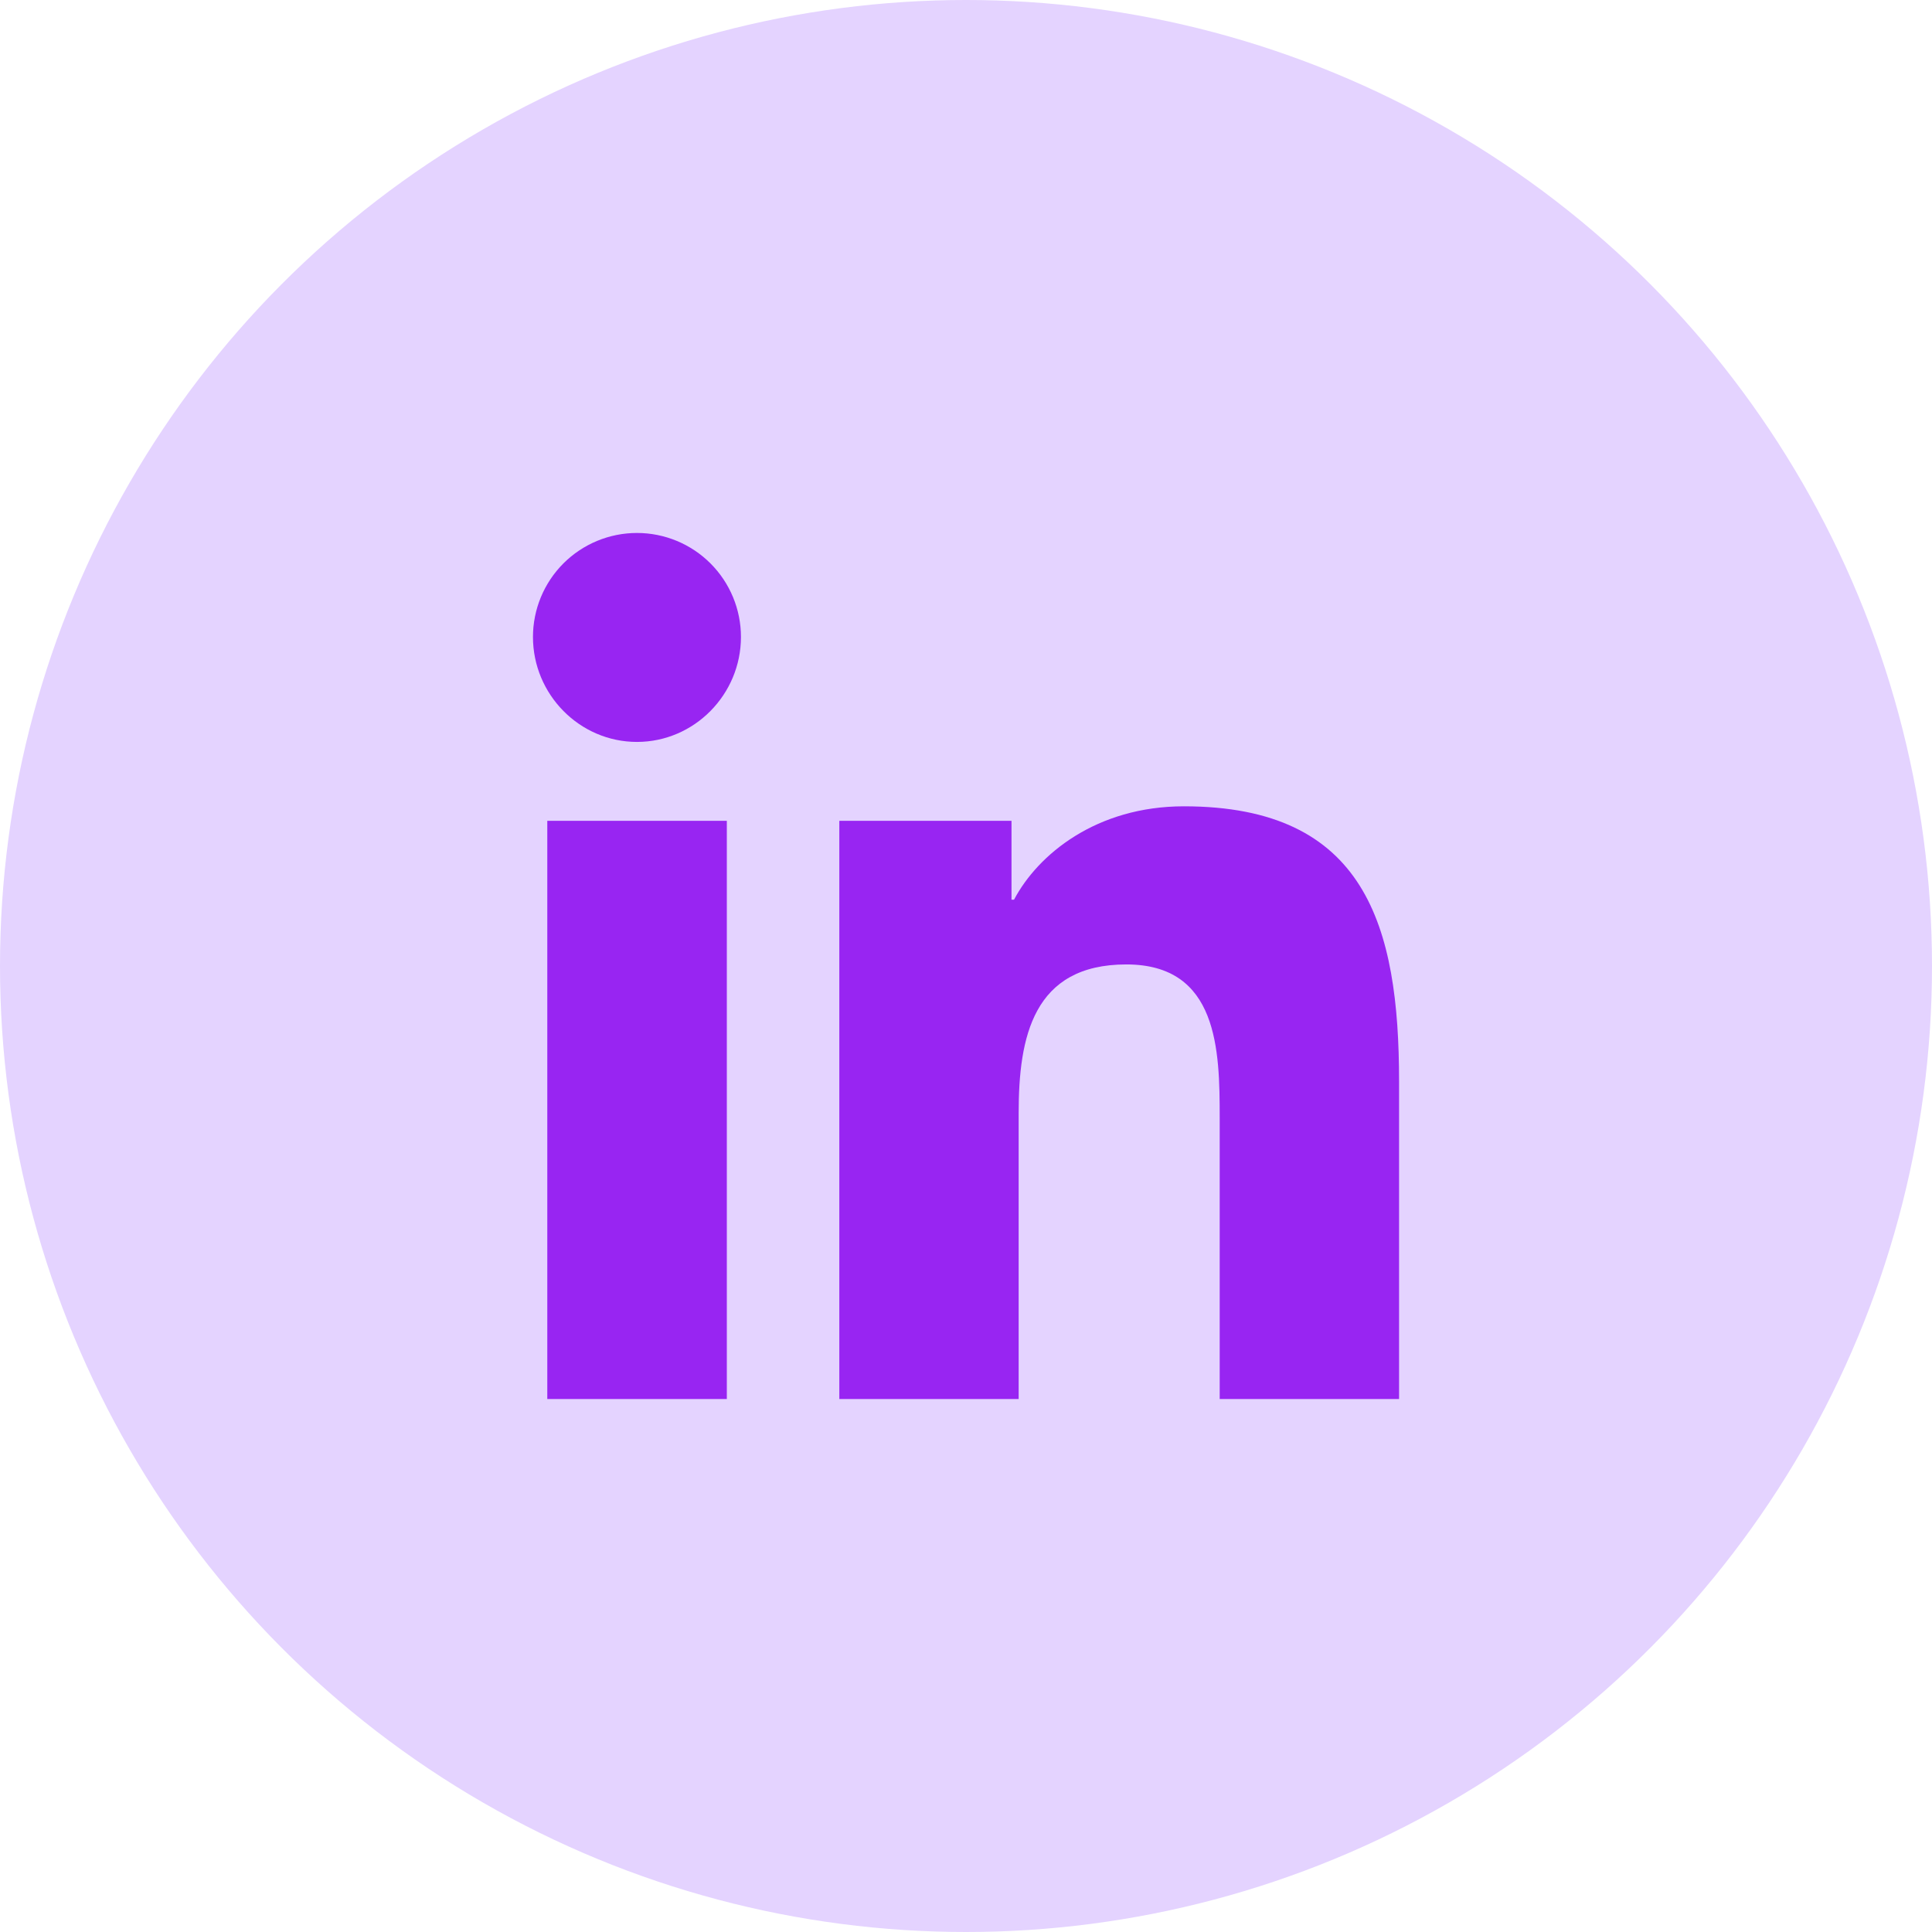
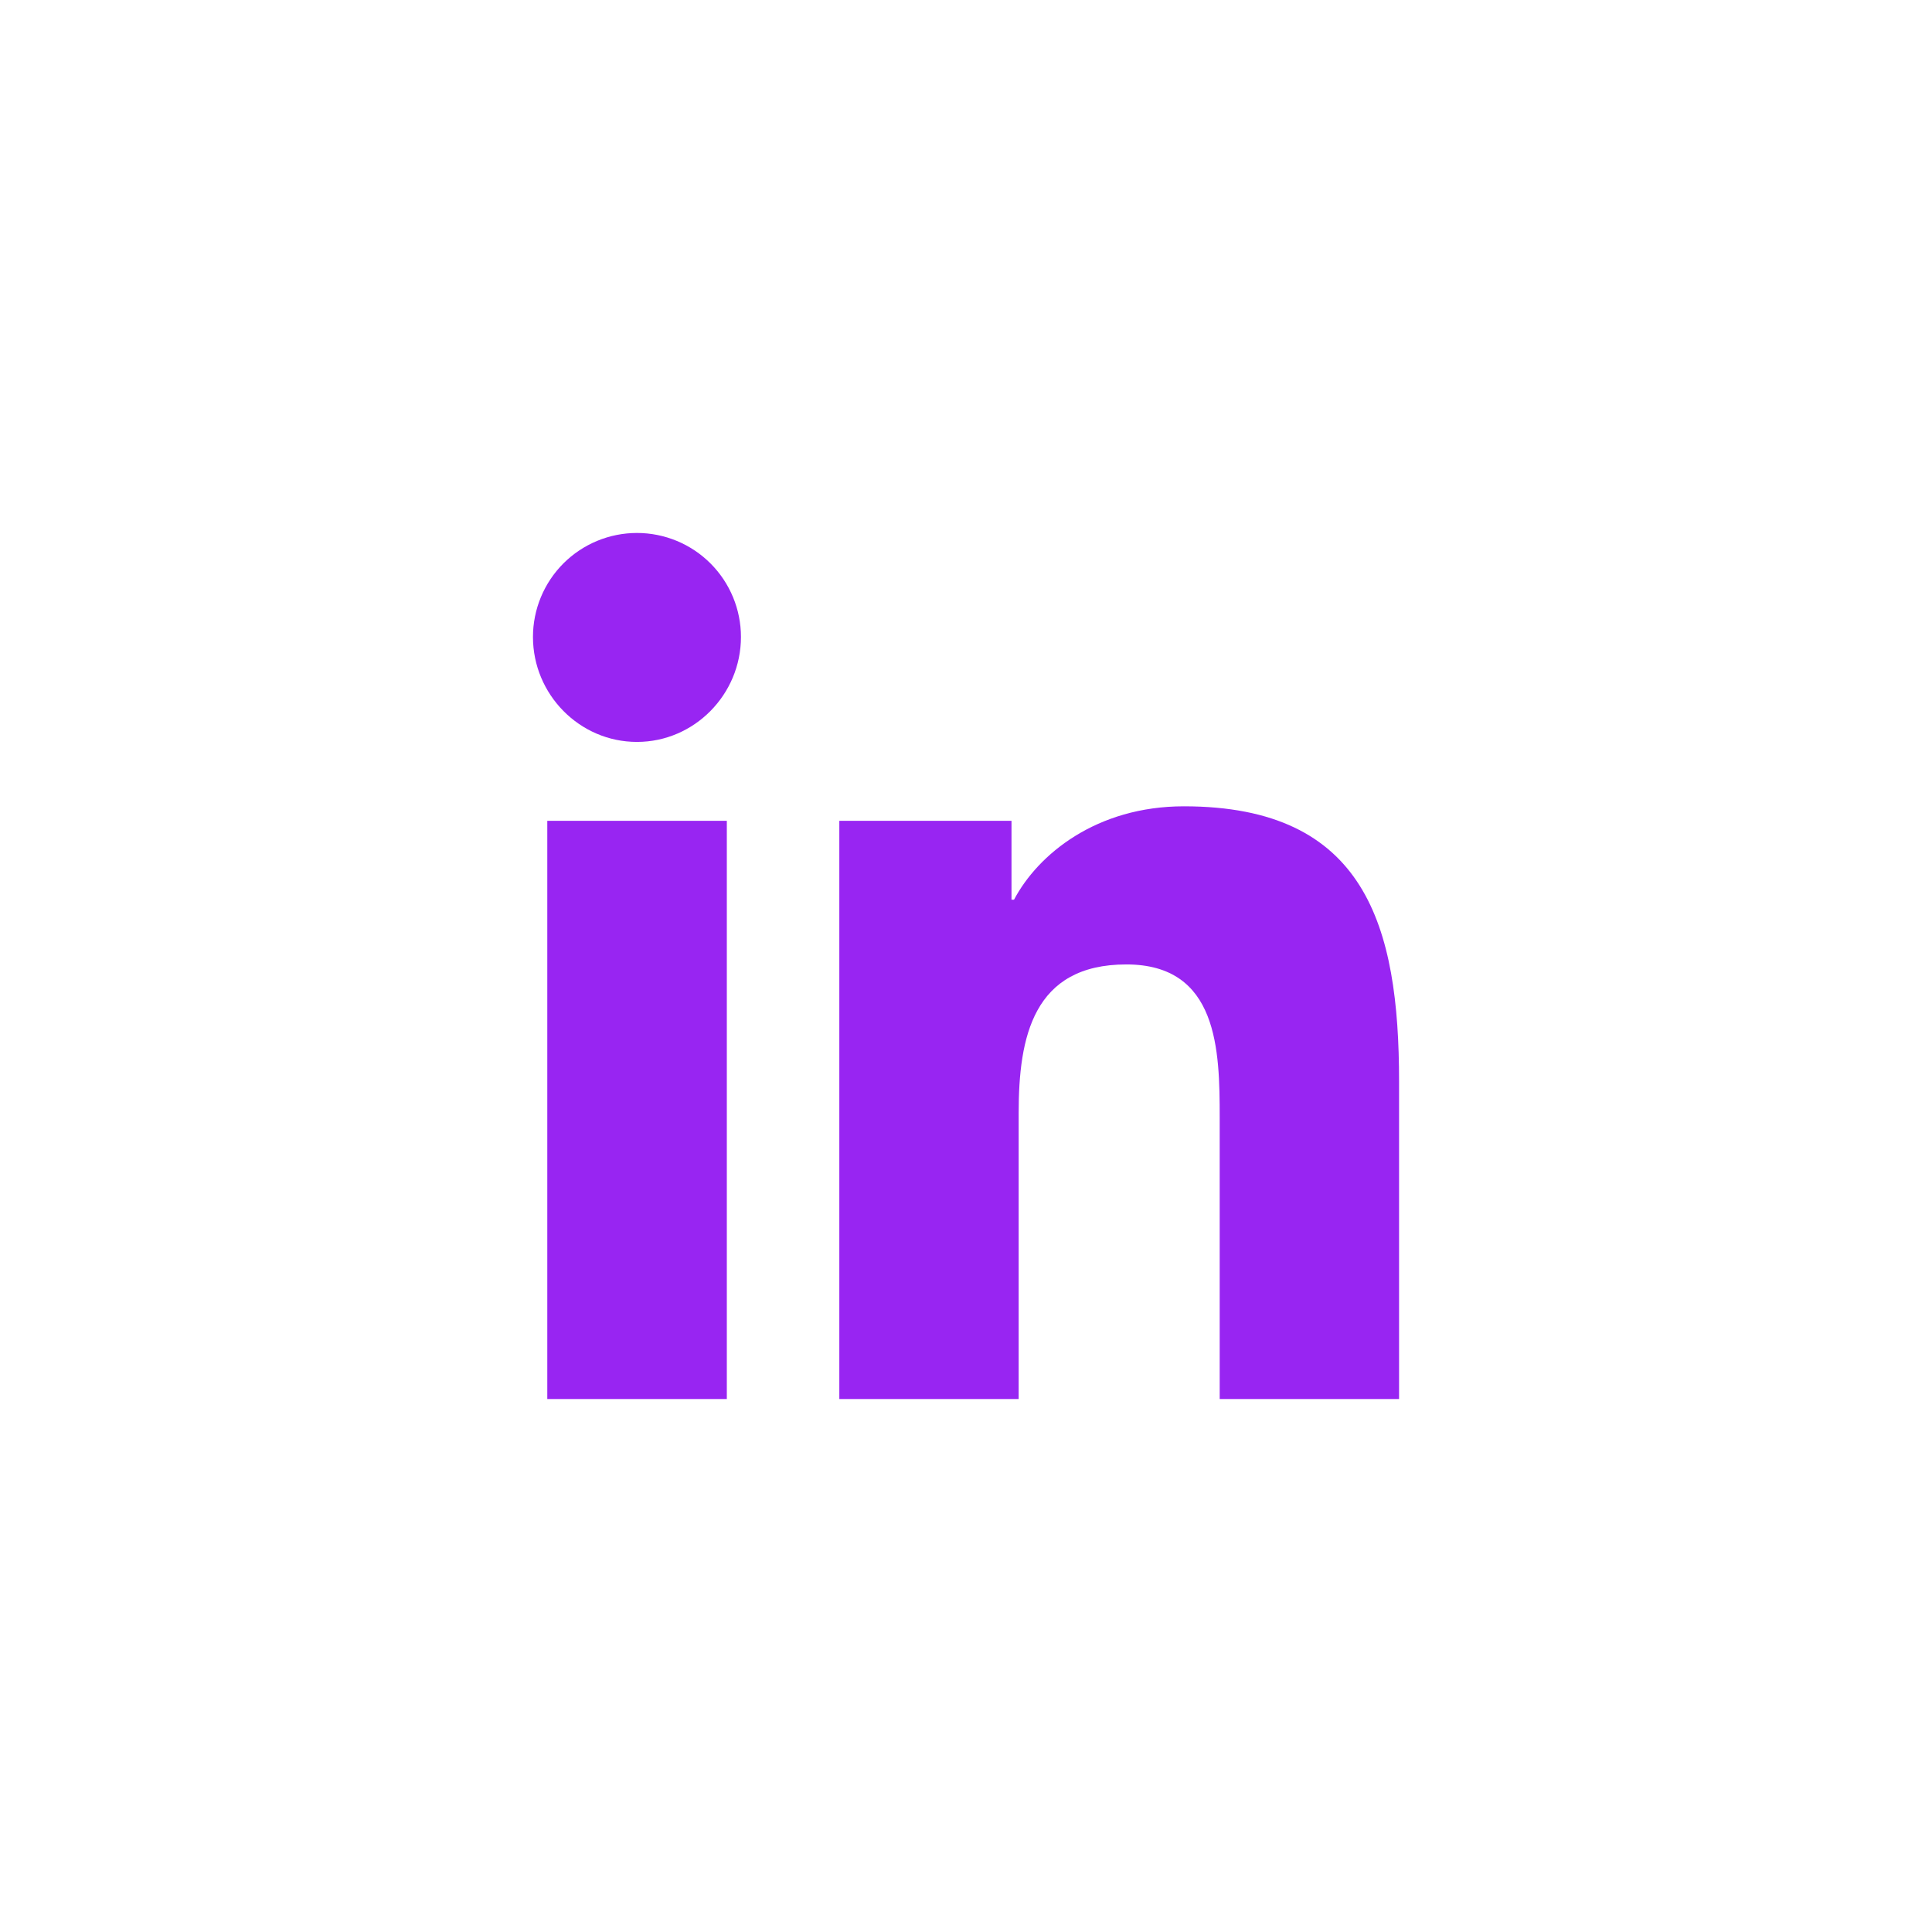
<svg xmlns="http://www.w3.org/2000/svg" width="58" height="58" viewBox="0 0 58 58" fill="none">
-   <circle cx="29" cy="29" r="29" fill="#E4D3FF" />
  <path d="M21.82 42H16.43V24.641H21.82V42ZM19.122 22.273C17.398 22.273 16 20.846 16 19.122C16 18.294 16.329 17.5 16.914 16.914C17.5 16.329 18.294 16 19.122 16C19.95 16 20.744 16.329 21.329 16.914C21.915 17.5 22.244 18.294 22.244 19.122C22.244 20.846 20.845 22.273 19.122 22.273ZM41.995 42H36.616V33.55C36.616 31.536 36.575 28.953 33.813 28.953C31.011 28.953 30.581 31.141 30.581 33.405V42H25.197V24.641H30.366V27.009H30.442C31.162 25.645 32.919 24.206 35.542 24.206C40.998 24.206 42.001 27.798 42.001 32.465V42H41.995Z" fill="#9825F2" />
</svg>